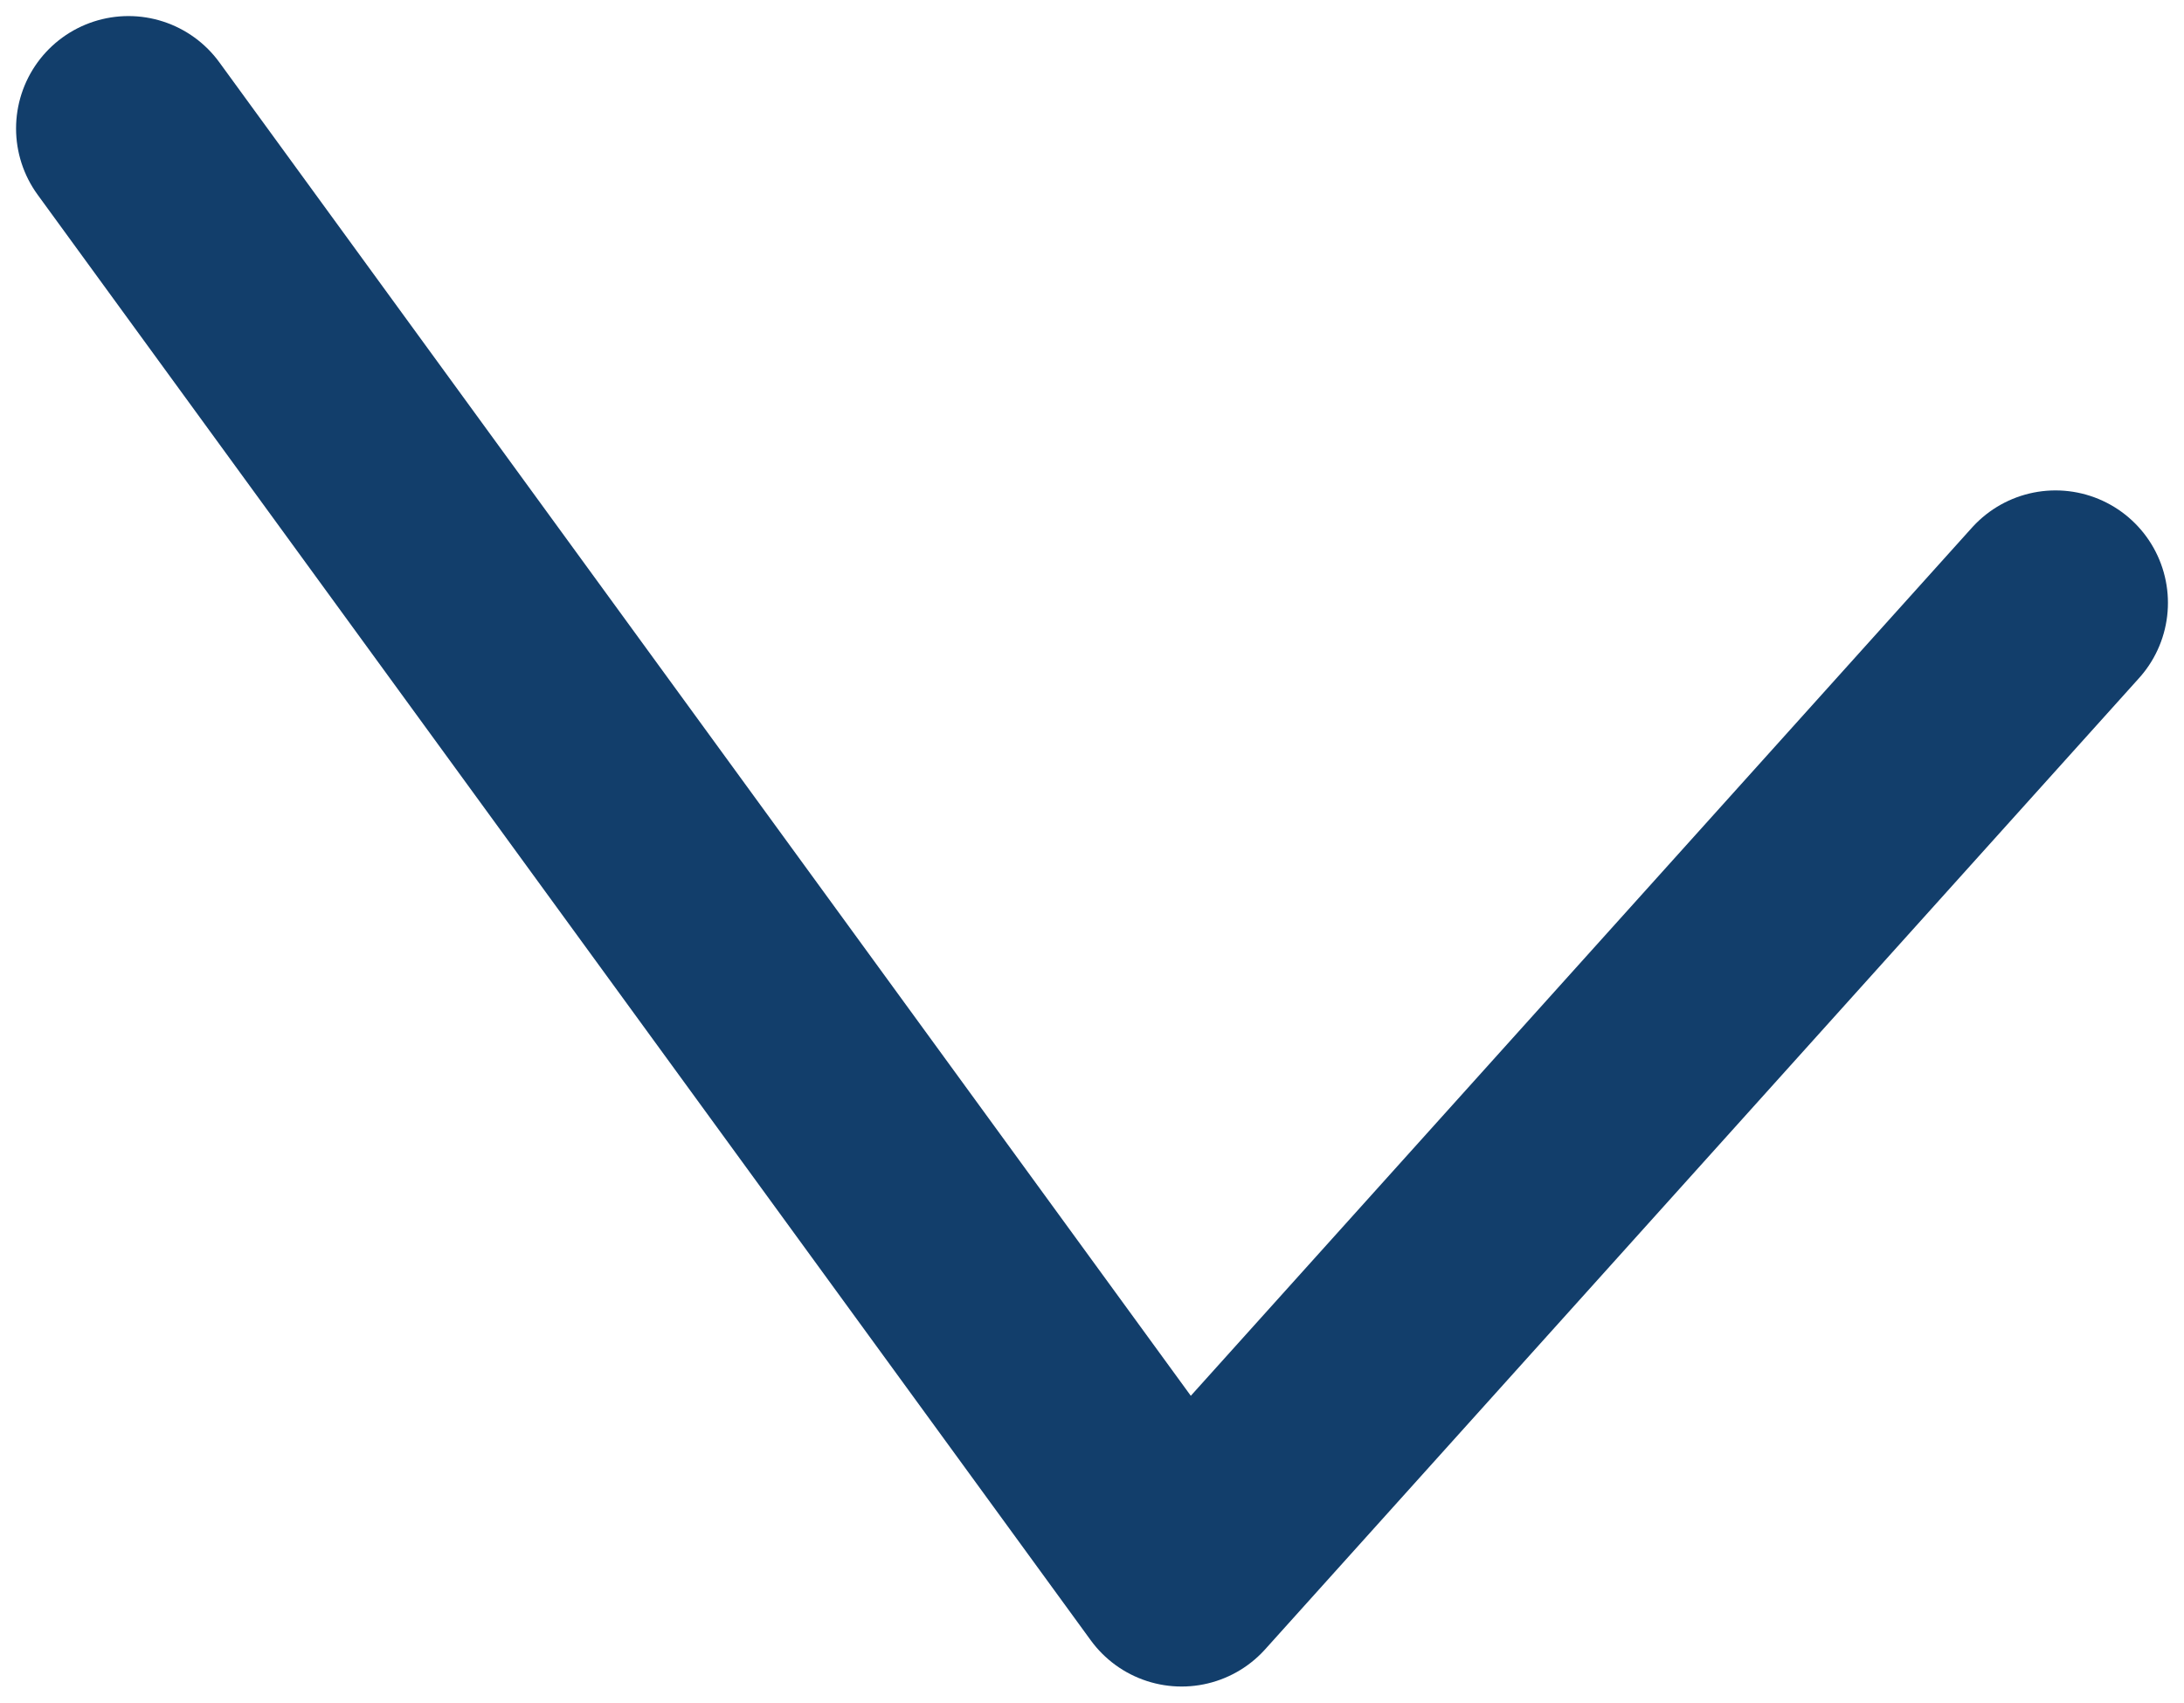
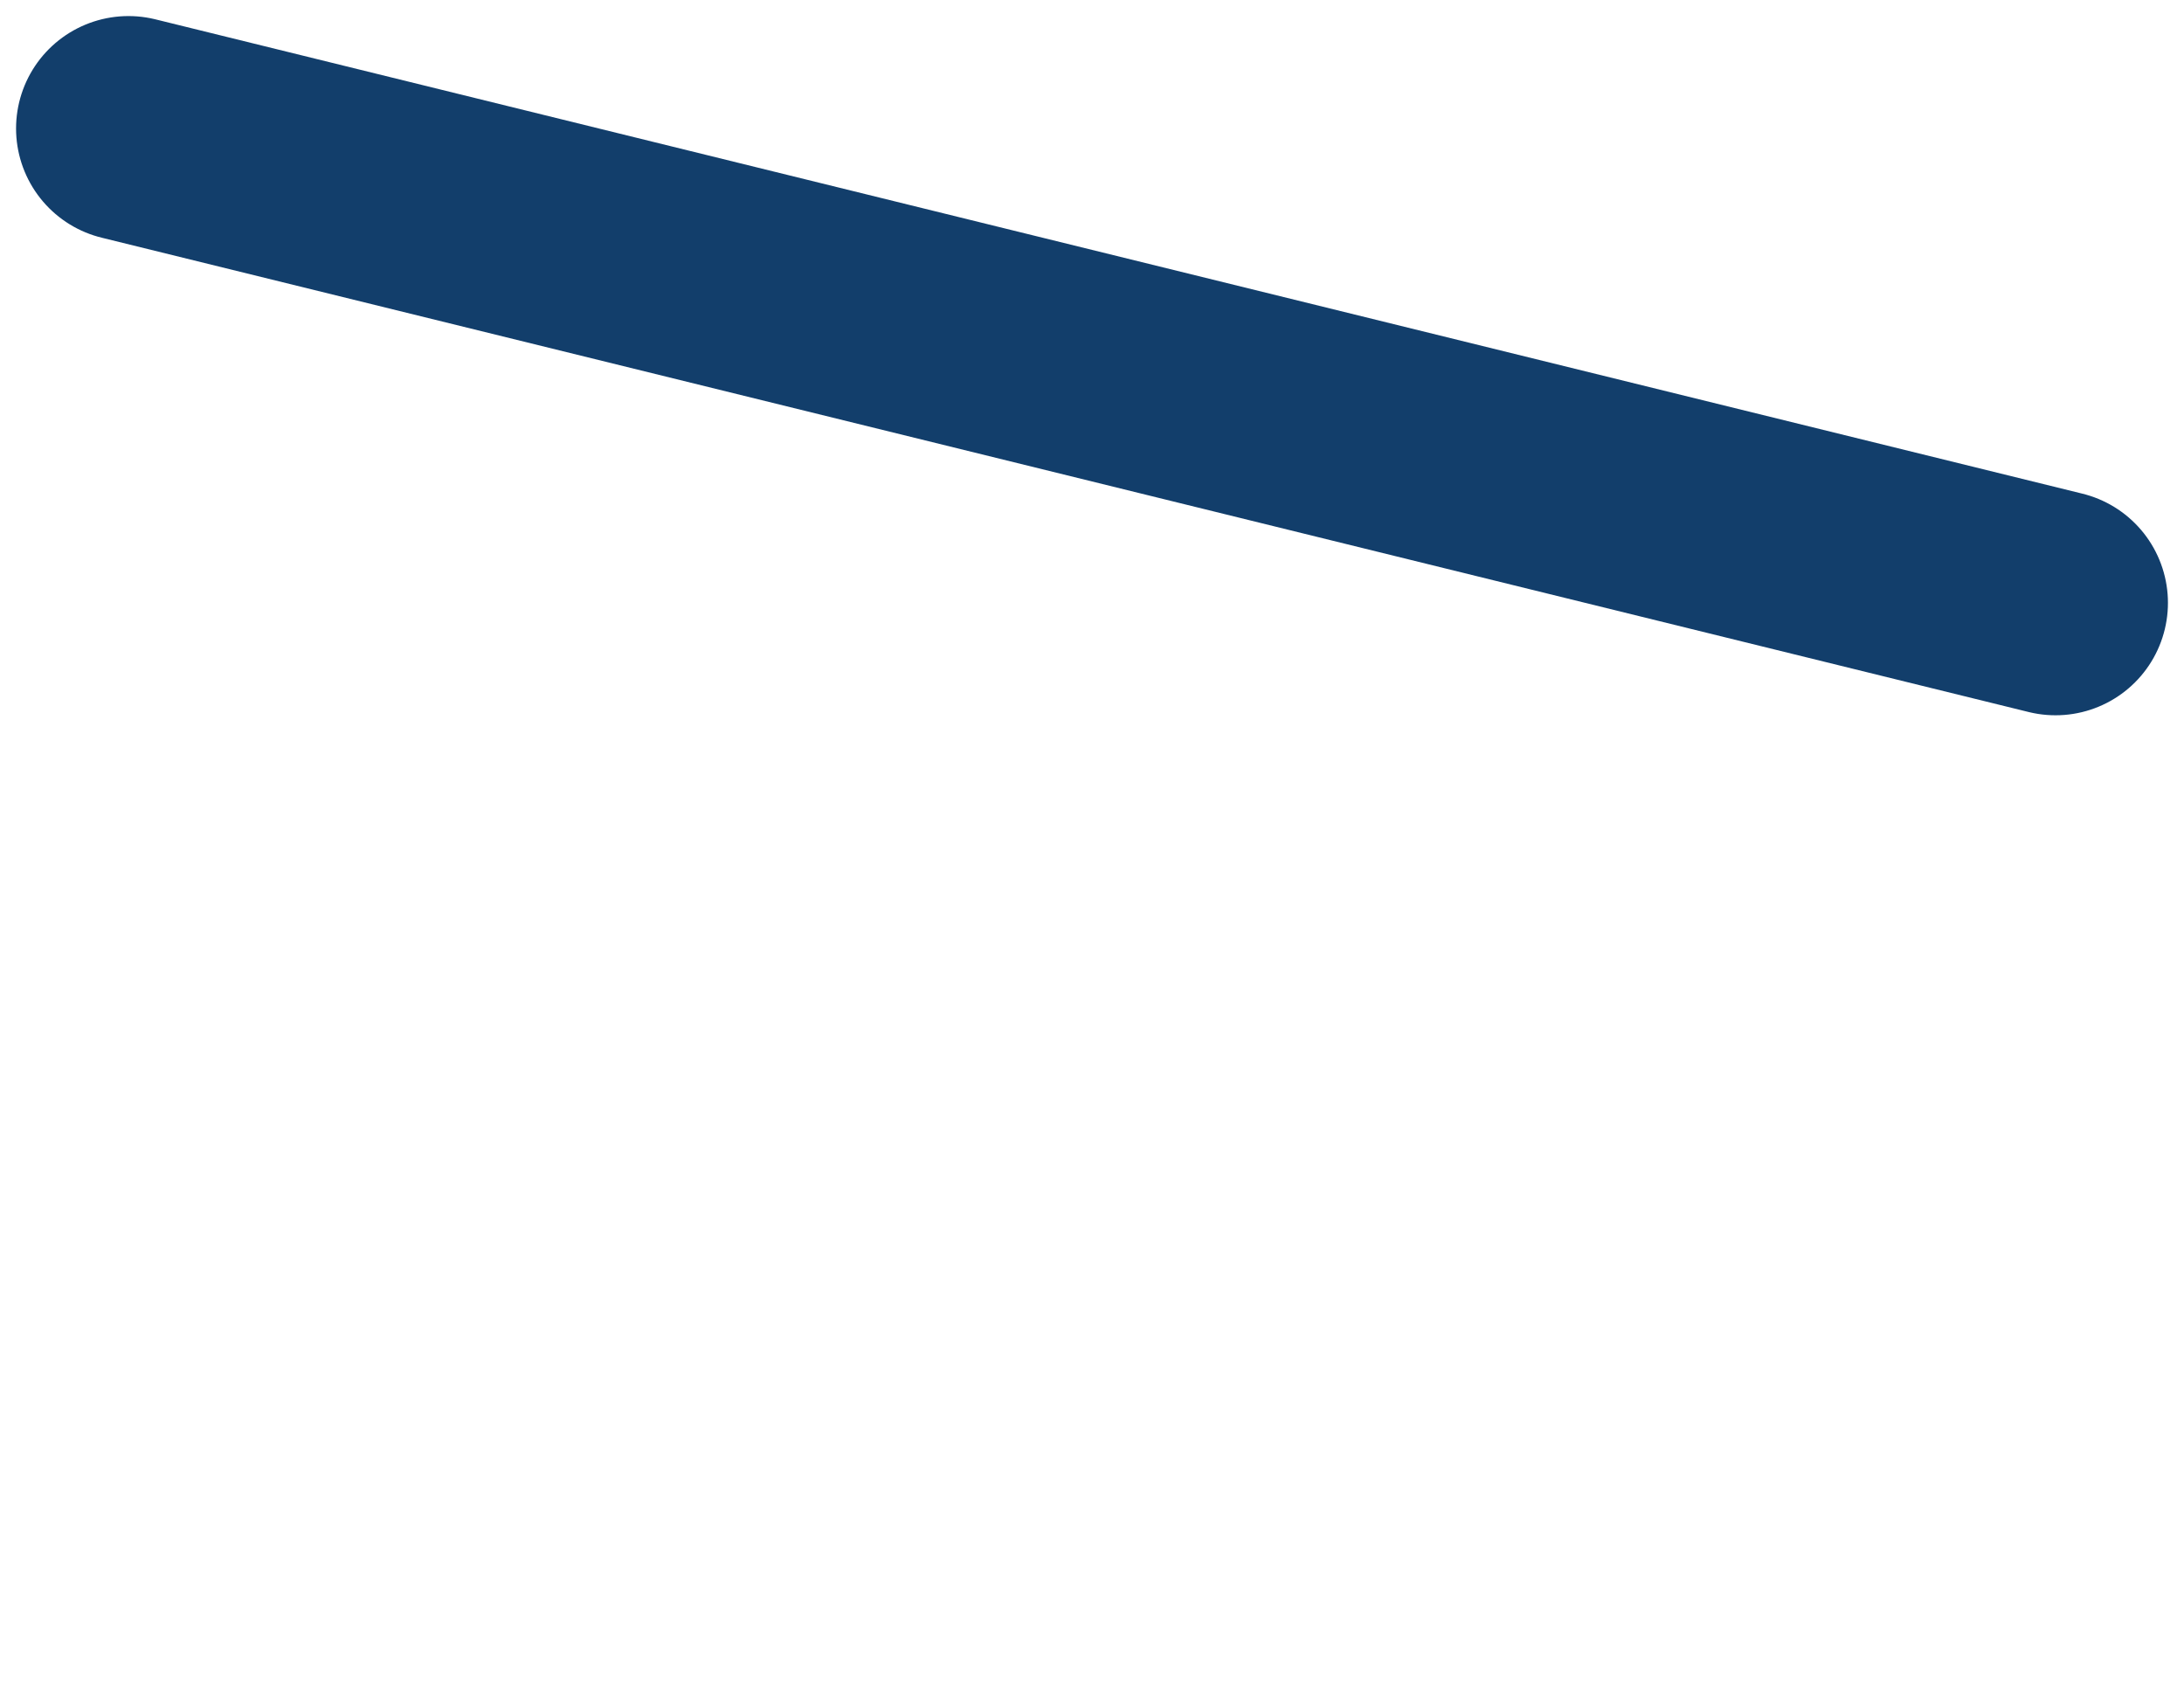
<svg xmlns="http://www.w3.org/2000/svg" width="68" height="53" viewBox="0 0 68 53">
-   <path fill="none" fill-rule="nonzero" stroke="#123E6B" stroke-linecap="round" stroke-linejoin="round" stroke-width="7" d="M4 4l32.79 45L64 18.766" />
+   <path fill="none" fill-rule="nonzero" stroke="#123E6B" stroke-linecap="round" stroke-linejoin="round" stroke-width="7" d="M4 4L64 18.766" />
</svg>